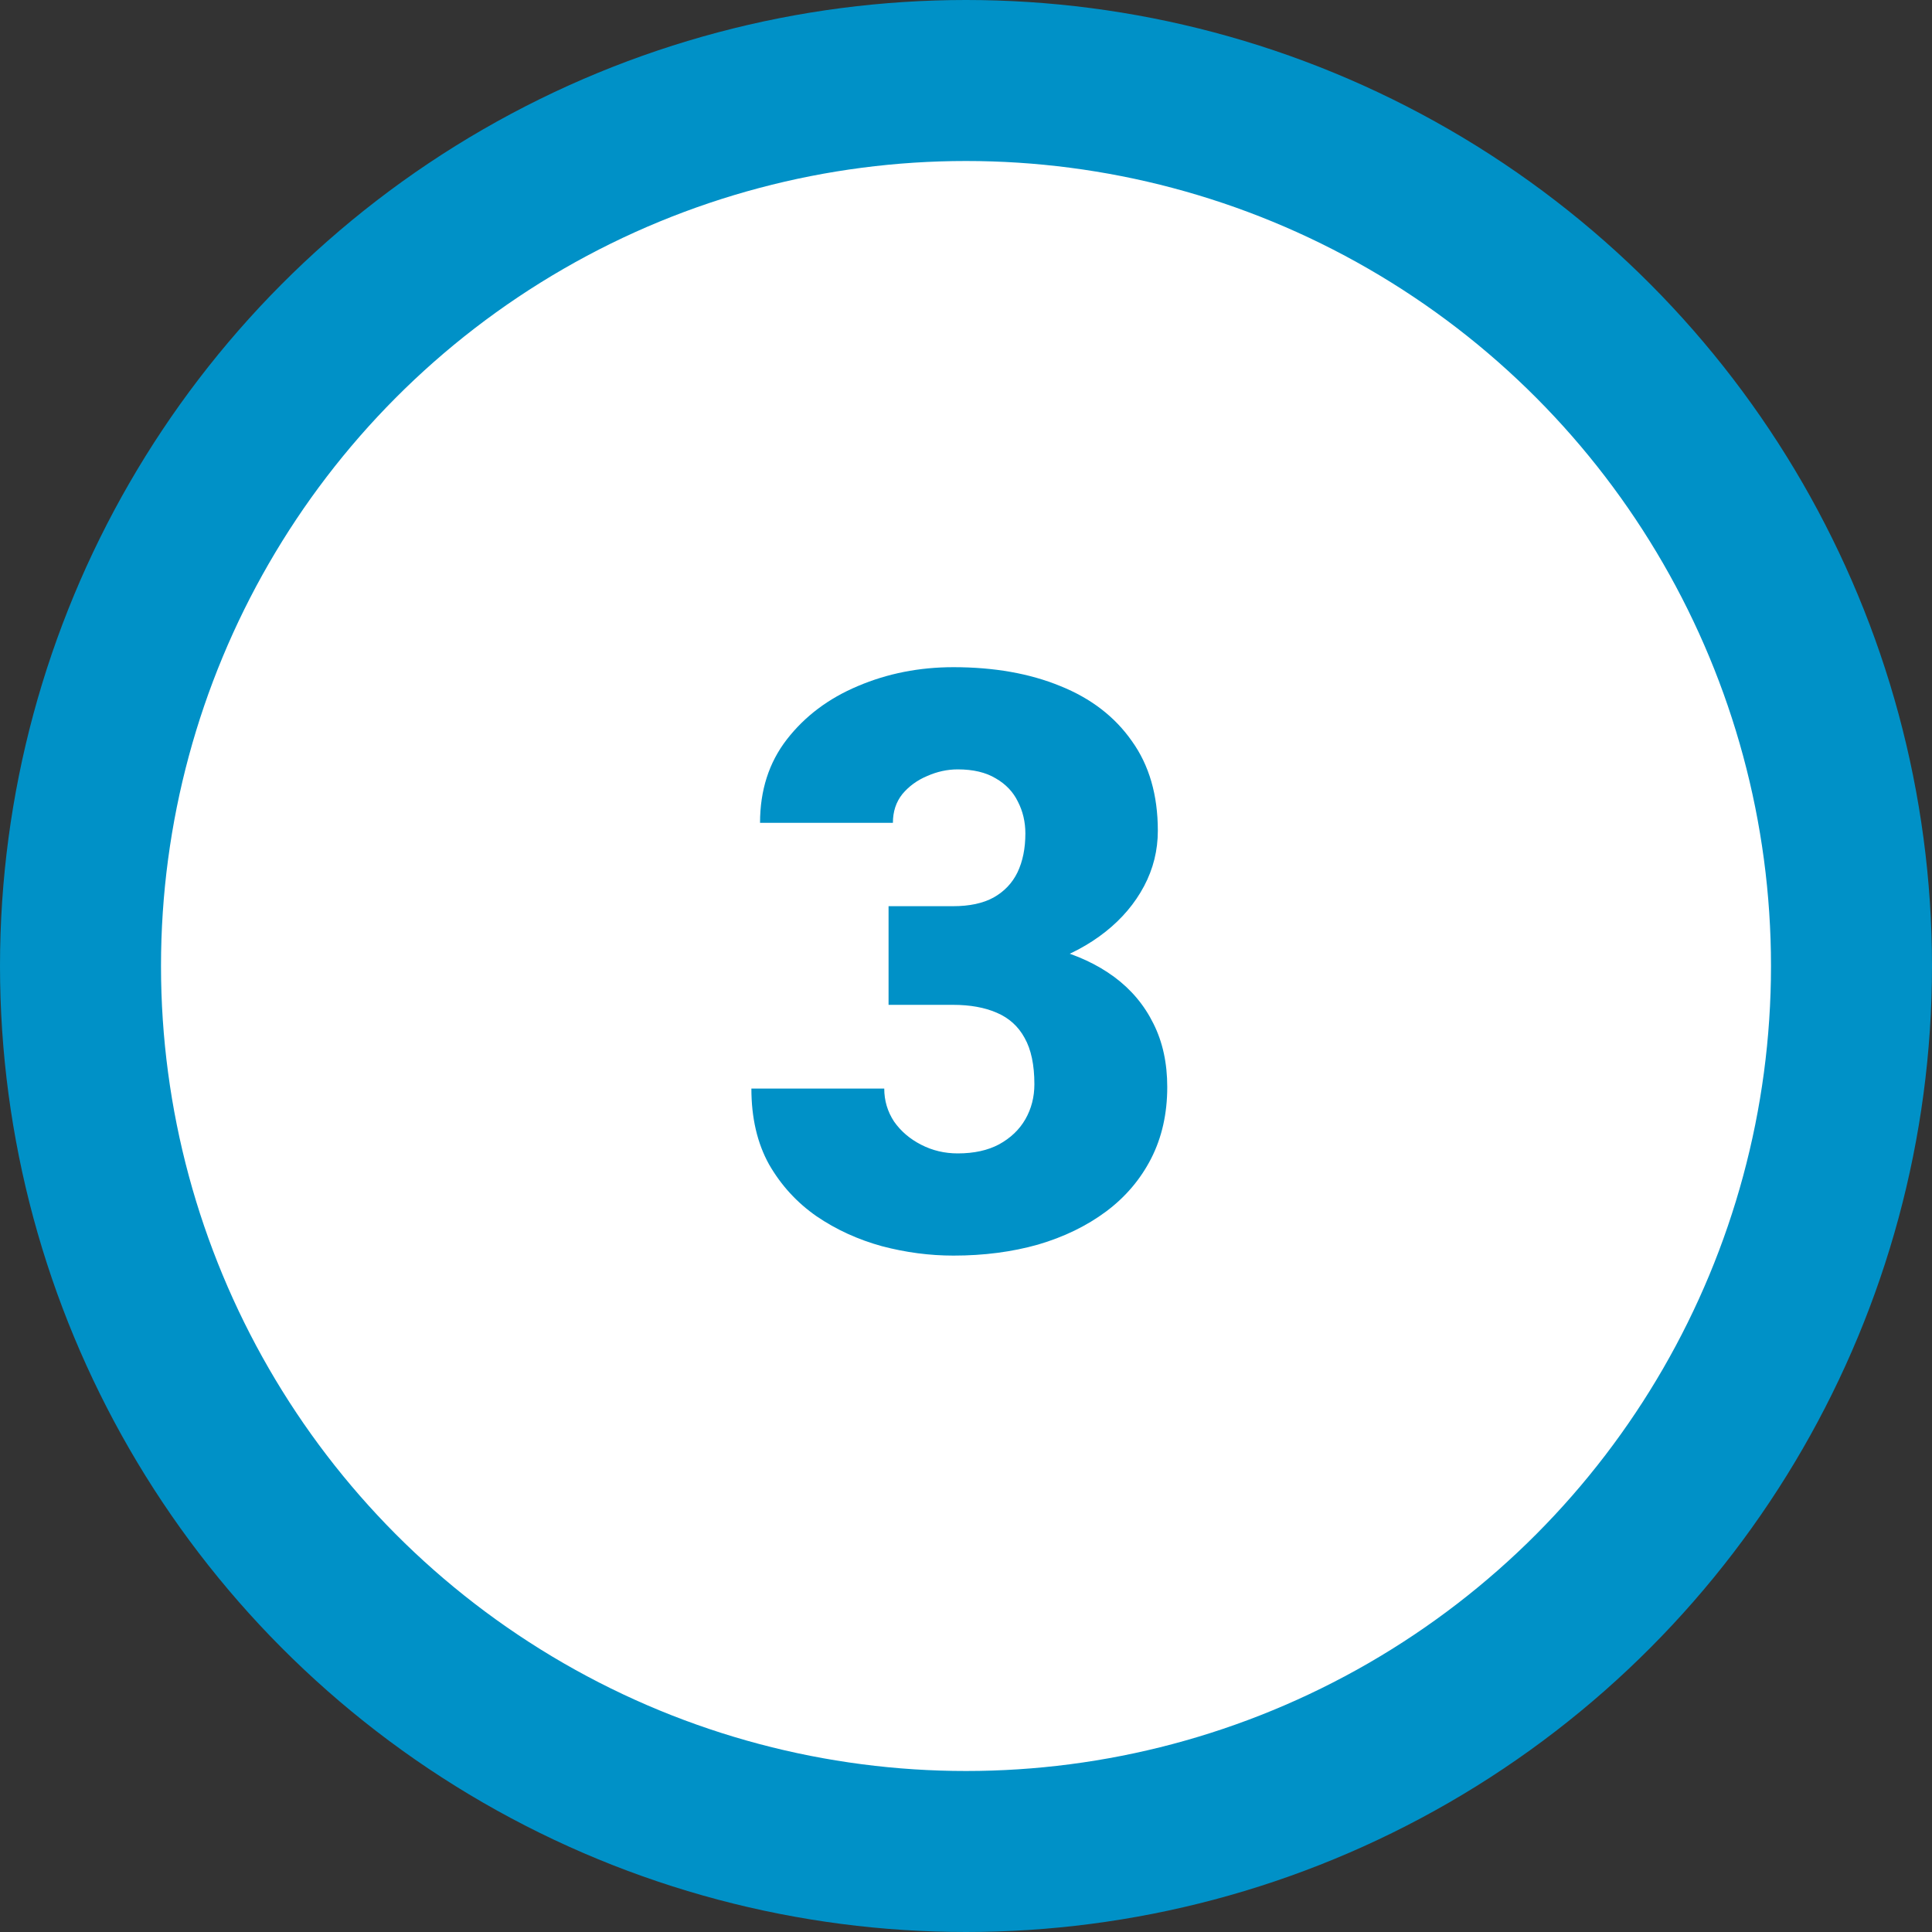
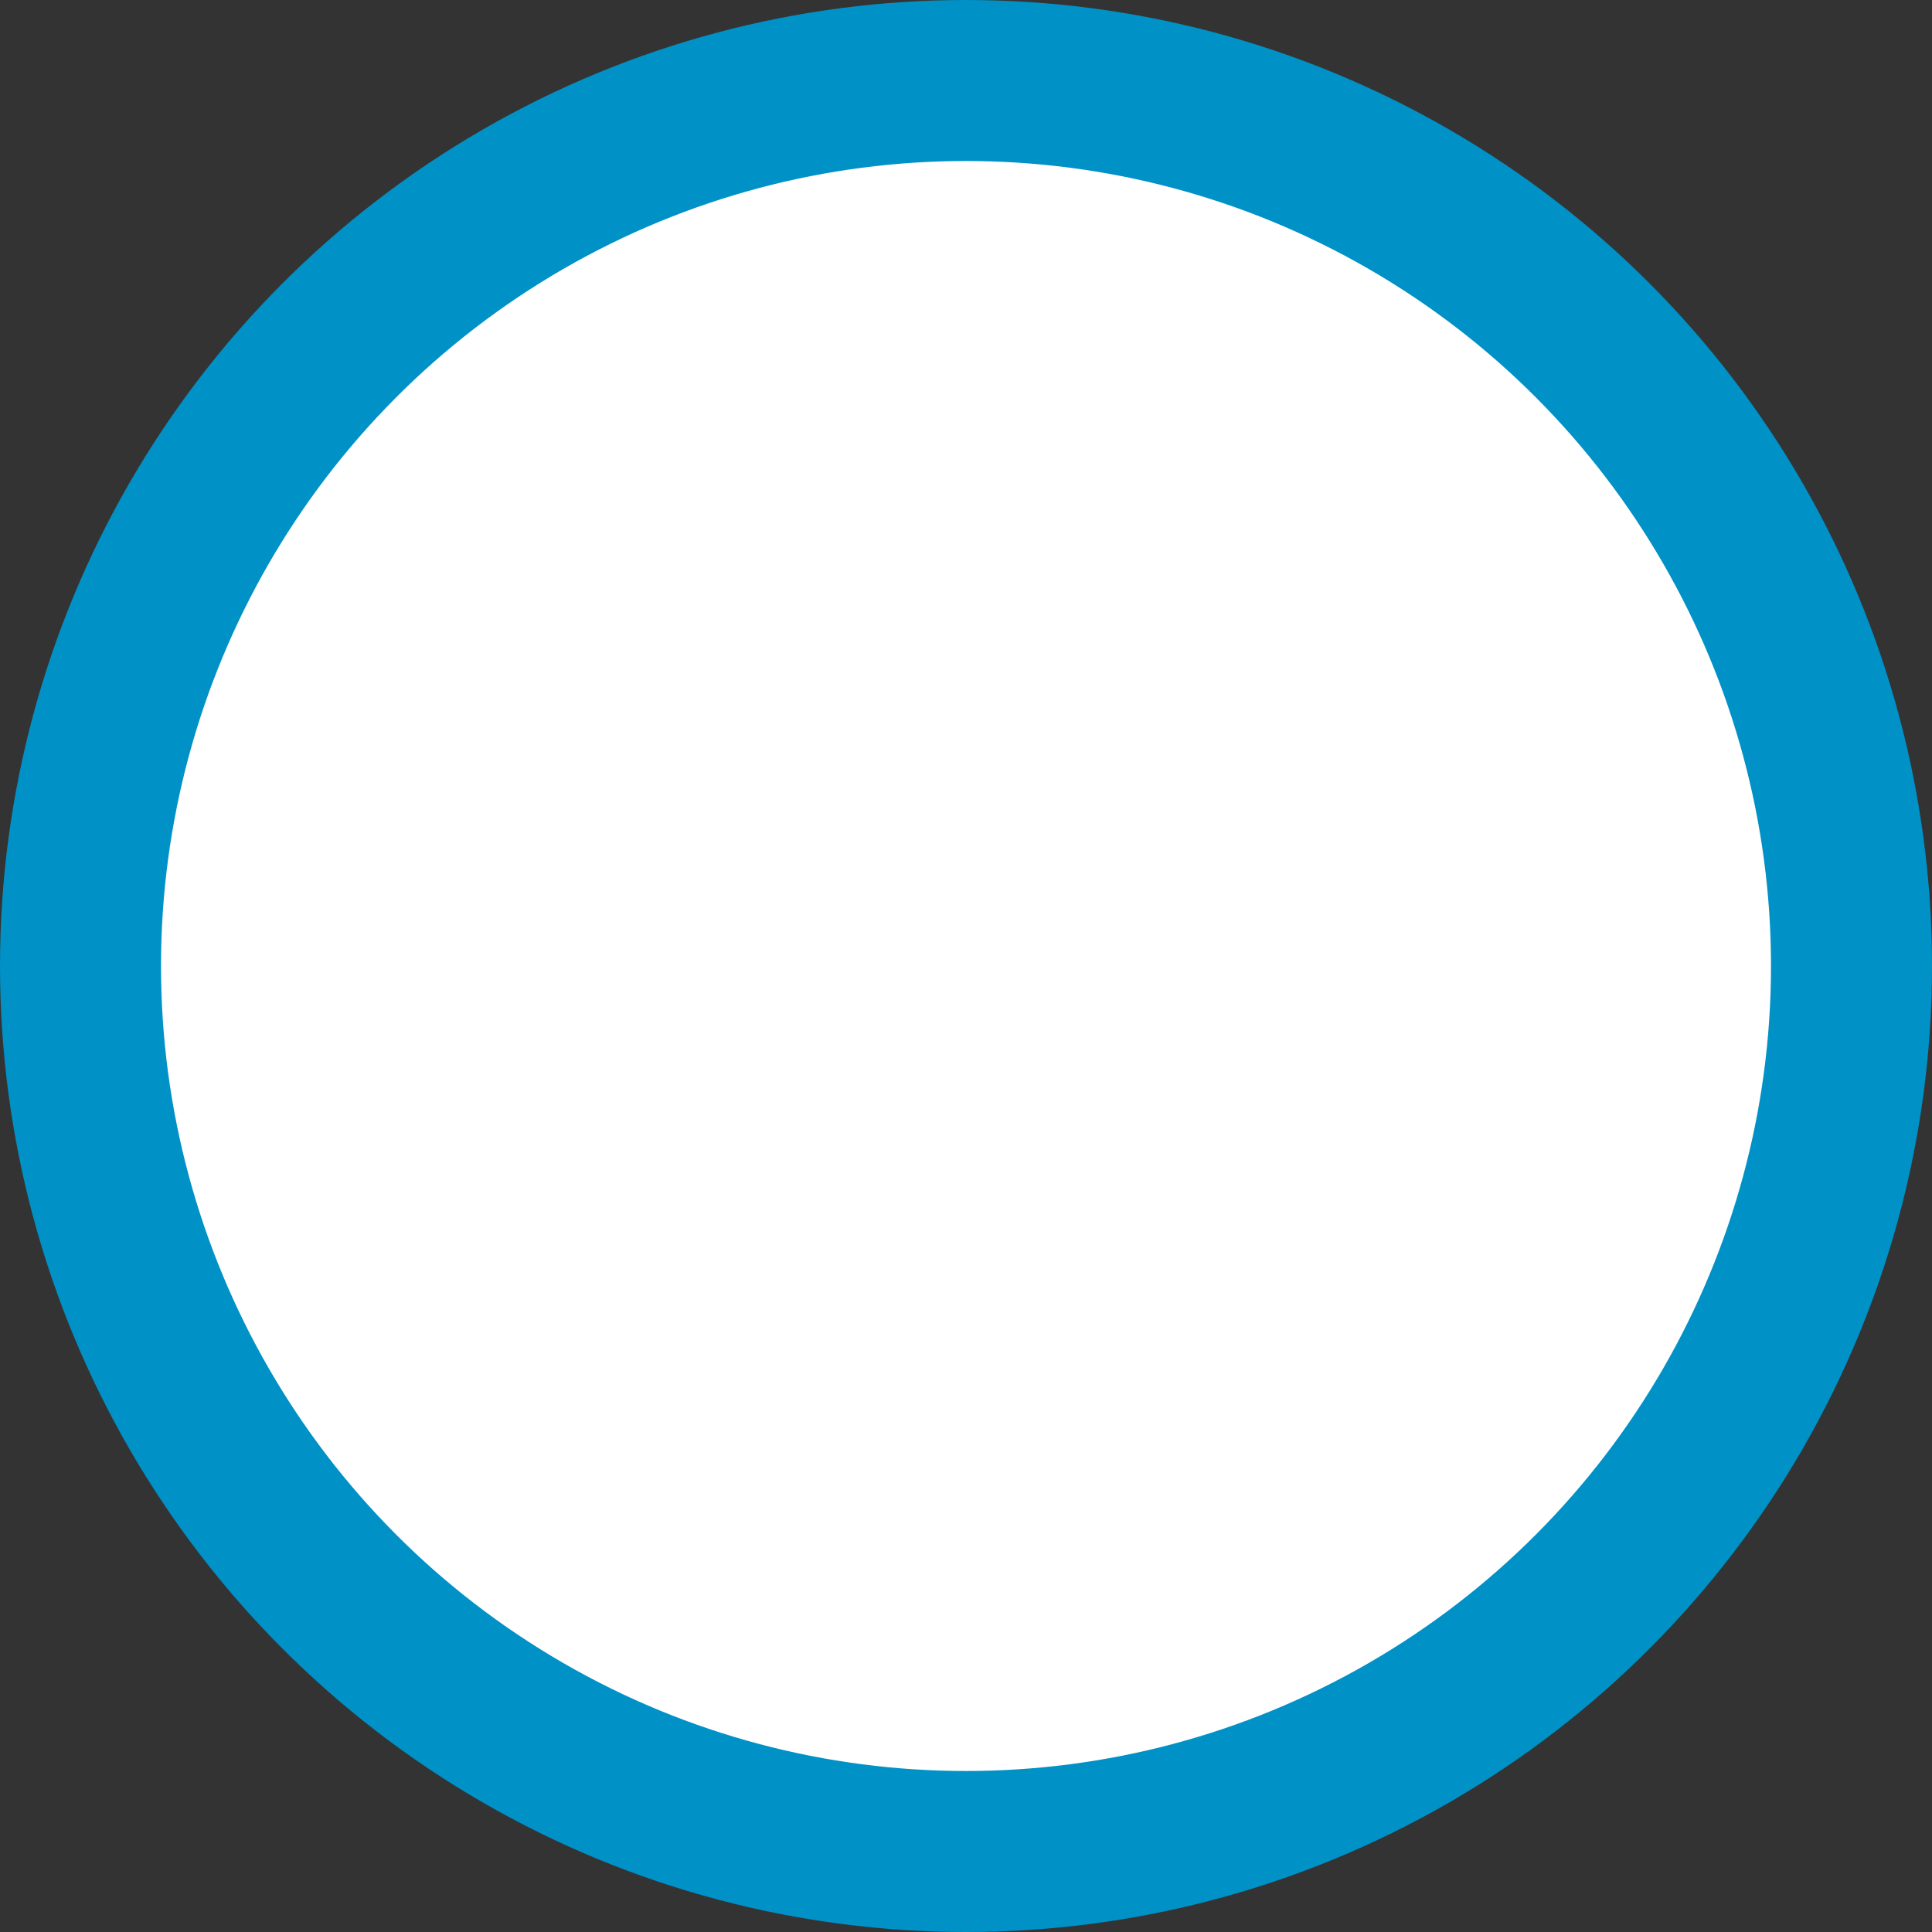
<svg xmlns="http://www.w3.org/2000/svg" width="48" height="48" viewBox="0 0 48 48" fill="none">
  <rect x="0" y="0" width="48" height="48" fill="#333333" stroke="none" />
  <circle cx="24" cy="24" r="22" fill="white" stroke="#0091C7" stroke-width="4" />
-   <path d="M22.076 22.514H23.678C24.088 22.514 24.423 22.442 24.684 22.299C24.951 22.149 25.149 21.941 25.279 21.674C25.41 21.4 25.475 21.078 25.475 20.707C25.475 20.421 25.413 20.157 25.289 19.916C25.172 19.675 24.99 19.483 24.742 19.34C24.495 19.19 24.179 19.115 23.795 19.115C23.535 19.115 23.281 19.171 23.033 19.281C22.786 19.385 22.581 19.535 22.418 19.73C22.262 19.926 22.184 20.163 22.184 20.443H18.883C18.883 19.636 19.104 18.946 19.547 18.373C19.996 17.794 20.585 17.351 21.314 17.045C22.05 16.732 22.841 16.576 23.688 16.576C24.697 16.576 25.582 16.732 26.344 17.045C27.105 17.351 27.698 17.807 28.121 18.412C28.551 19.011 28.766 19.753 28.766 20.639C28.766 21.127 28.652 21.586 28.424 22.016C28.196 22.445 27.877 22.823 27.467 23.148C27.057 23.474 26.575 23.731 26.021 23.92C25.475 24.102 24.876 24.193 24.225 24.193H22.076V22.514ZM22.076 24.965V23.324H24.225C24.934 23.324 25.582 23.406 26.168 23.568C26.754 23.725 27.259 23.959 27.682 24.271C28.105 24.584 28.43 24.971 28.658 25.434C28.886 25.889 29 26.413 29 27.006C29 27.67 28.866 28.262 28.6 28.783C28.333 29.304 27.958 29.744 27.477 30.102C26.995 30.46 26.432 30.733 25.787 30.922C25.143 31.104 24.443 31.195 23.688 31.195C23.095 31.195 22.503 31.117 21.91 30.961C21.318 30.798 20.777 30.551 20.289 30.219C19.801 29.88 19.407 29.451 19.107 28.93C18.814 28.402 18.668 27.774 18.668 27.045H21.969C21.969 27.344 22.05 27.618 22.213 27.865C22.382 28.106 22.607 28.298 22.887 28.441C23.167 28.585 23.469 28.656 23.795 28.656C24.199 28.656 24.54 28.581 24.82 28.432C25.107 28.275 25.325 28.067 25.475 27.807C25.624 27.546 25.699 27.256 25.699 26.938C25.699 26.456 25.618 26.072 25.455 25.785C25.299 25.499 25.068 25.29 24.762 25.16C24.462 25.03 24.101 24.965 23.678 24.965H22.076Z" fill="#0091C7" />
</svg>